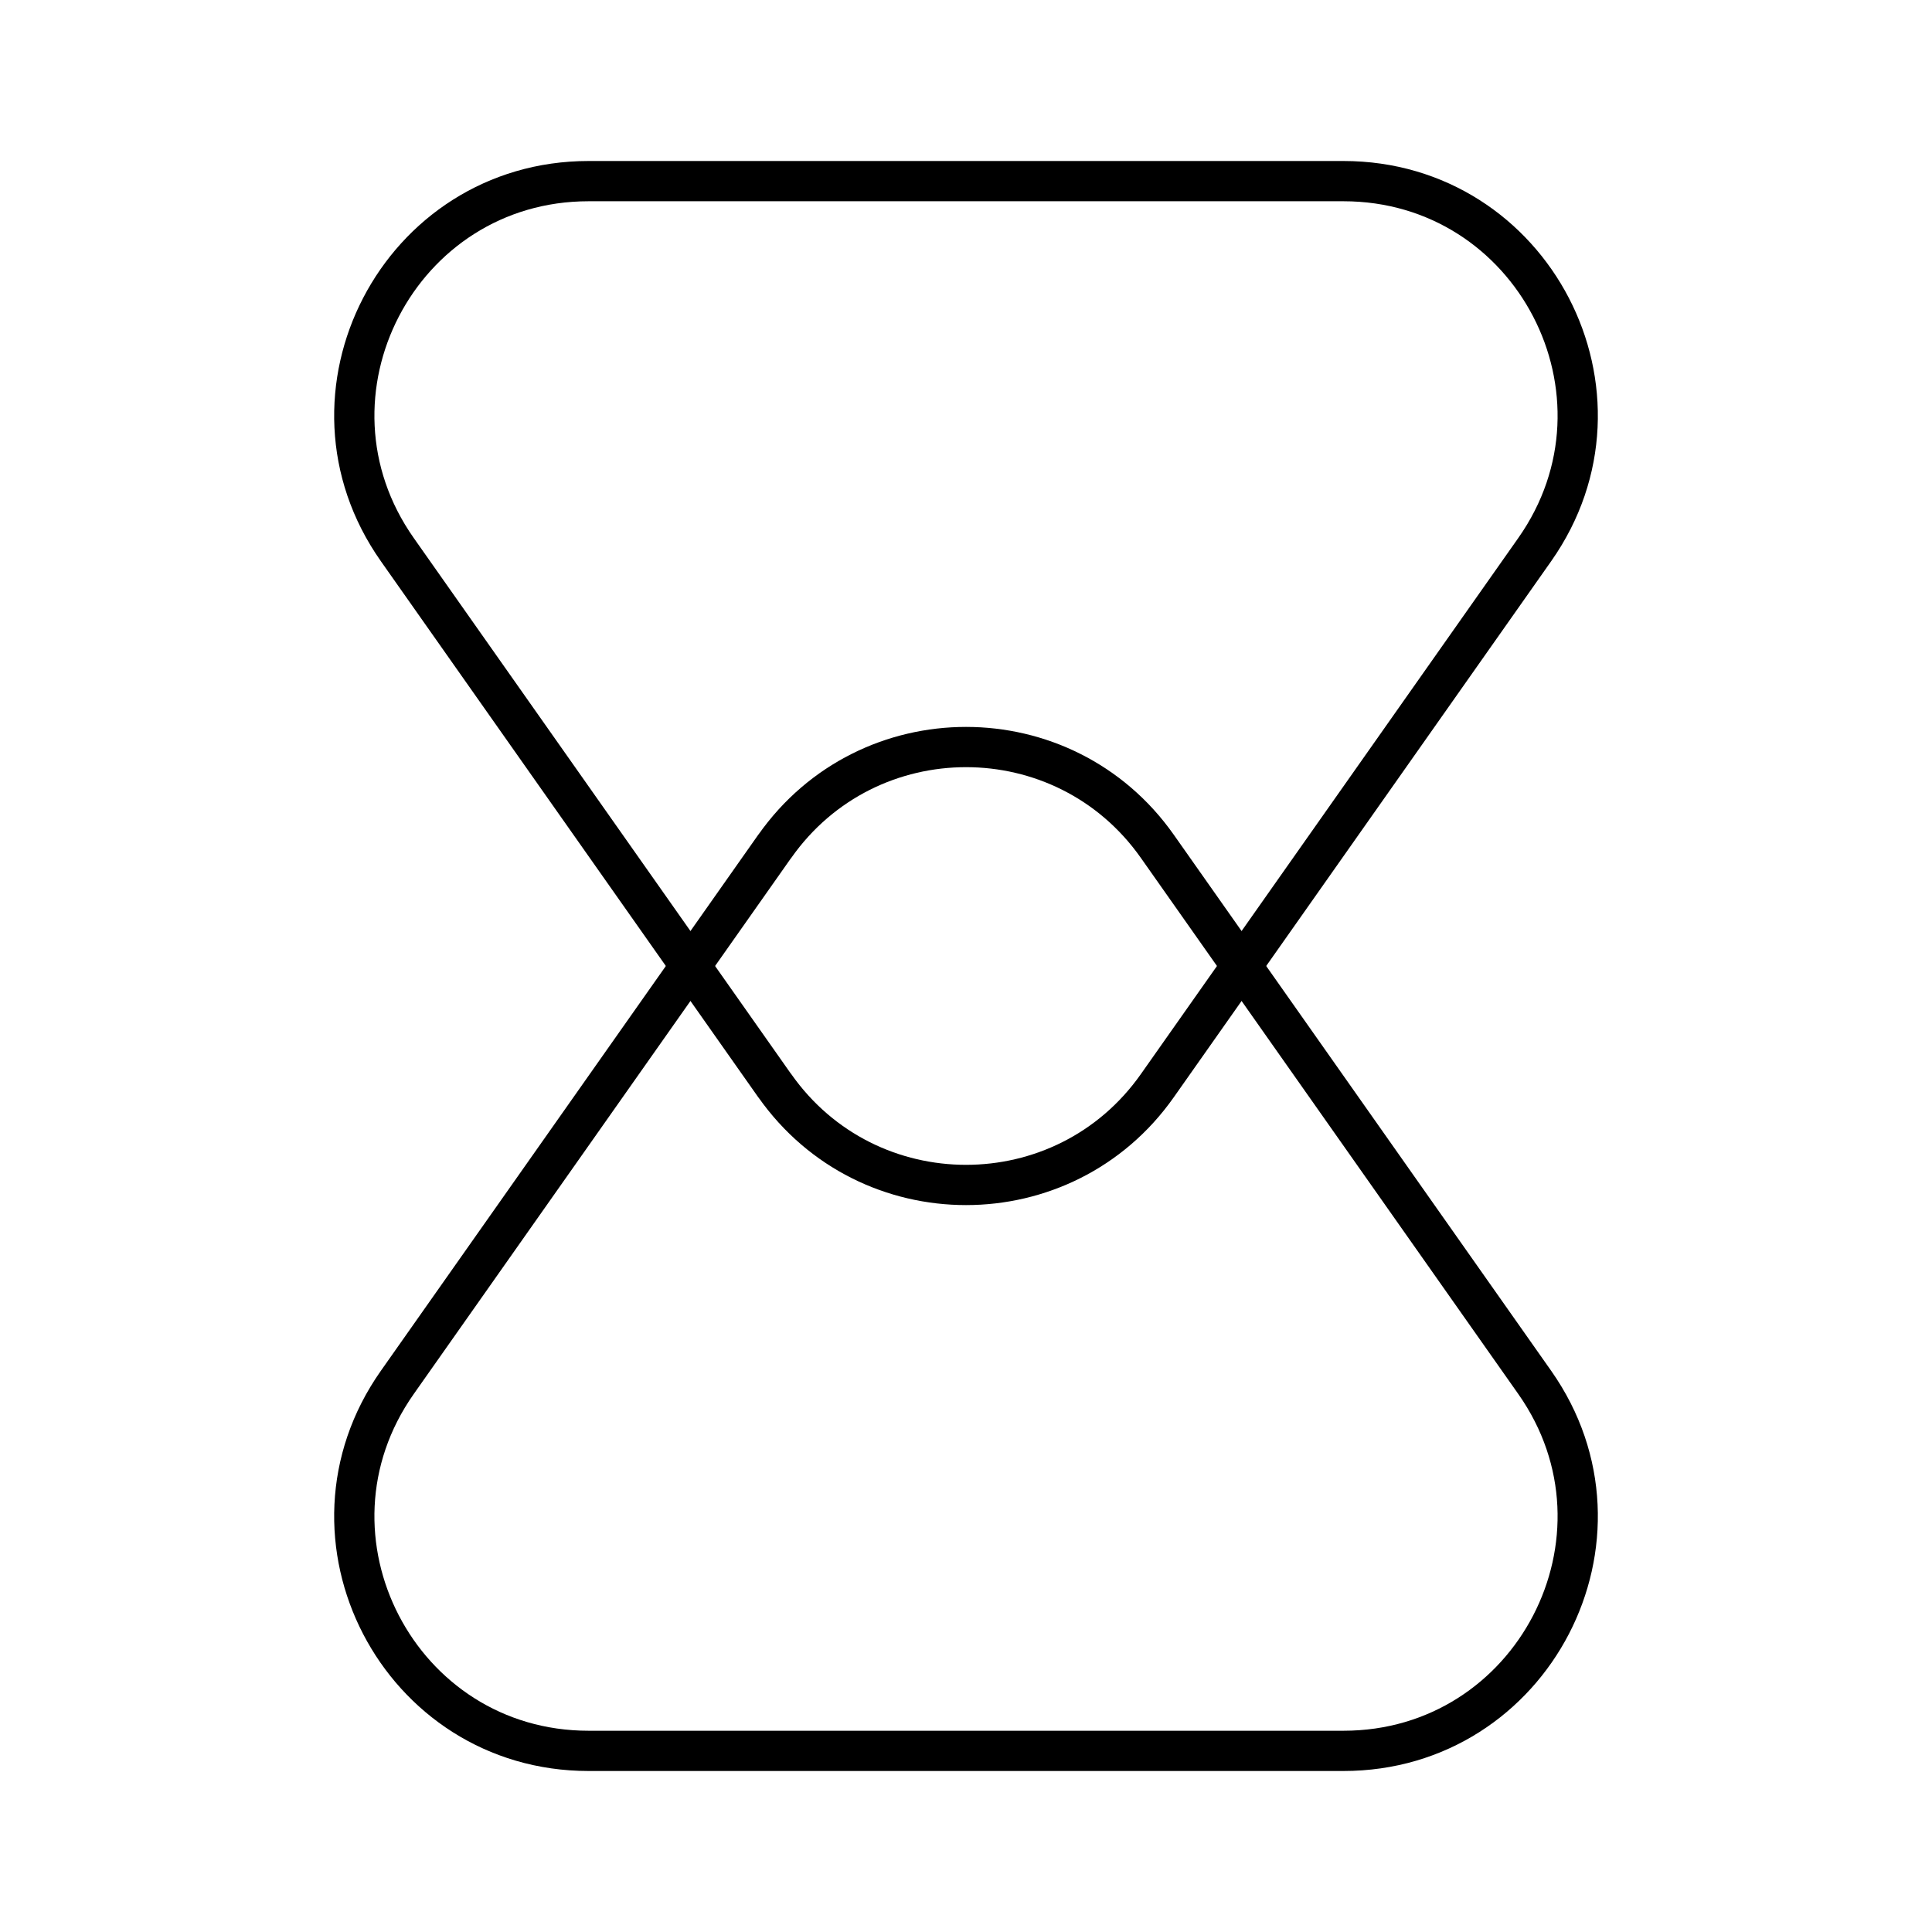
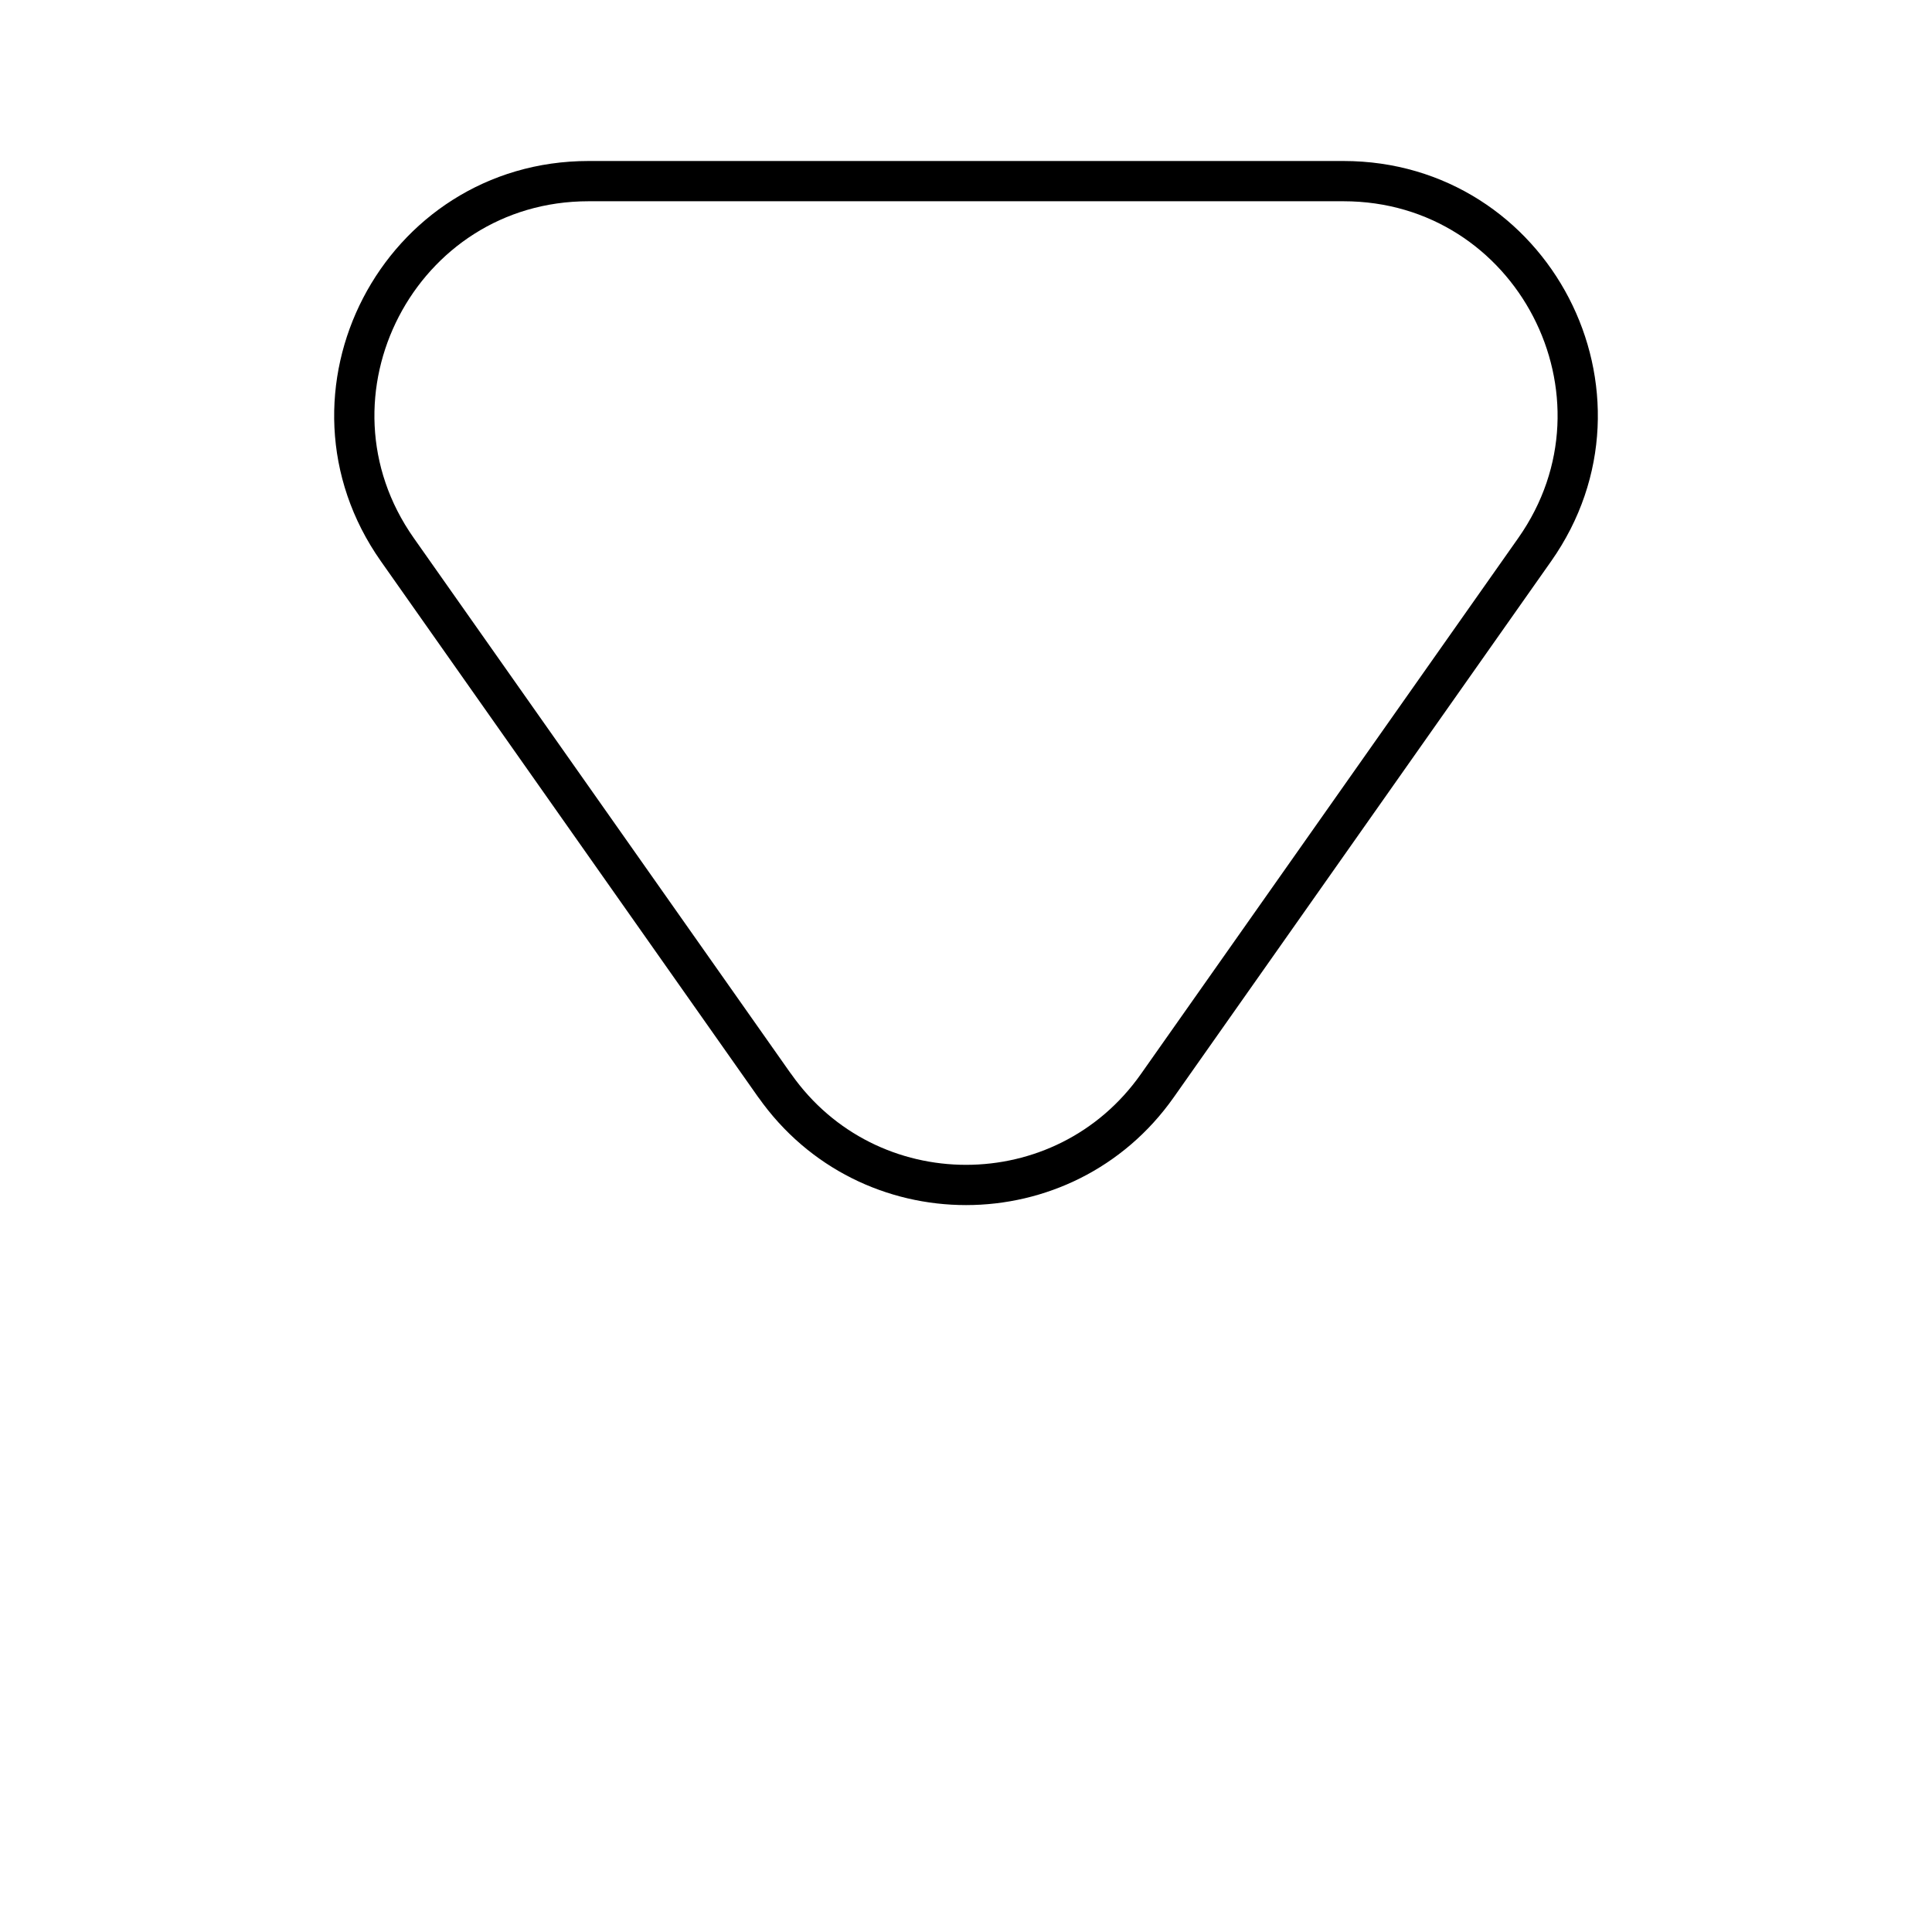
<svg xmlns="http://www.w3.org/2000/svg" width="800px" height="800px" viewBox="0 0 48 48" id="b">
  <defs>
    <style>.c{fill:none;stroke:#000000;stroke-linecap:round;stroke-linejoin:round;}</style>
  </defs>
  <path class="c" d="m19.248,26.974l-9.376-13.318c-2.711-3.85.043-9.156,4.752-9.156h18.753c4.708,0,7.462,5.306,4.752,9.156l-9.376,13.318c-2.315,3.288-7.189,3.288-9.503,0Z" />
-   <path class="c" d="m19.248,21.026l-9.376,13.318c-2.711,3.85.043,9.156,4.752,9.156h18.753c4.708,0,7.462-5.306,4.752-9.156l-9.376-13.318c-2.315-3.288-7.189-3.288-9.503,0Z" />
</svg>